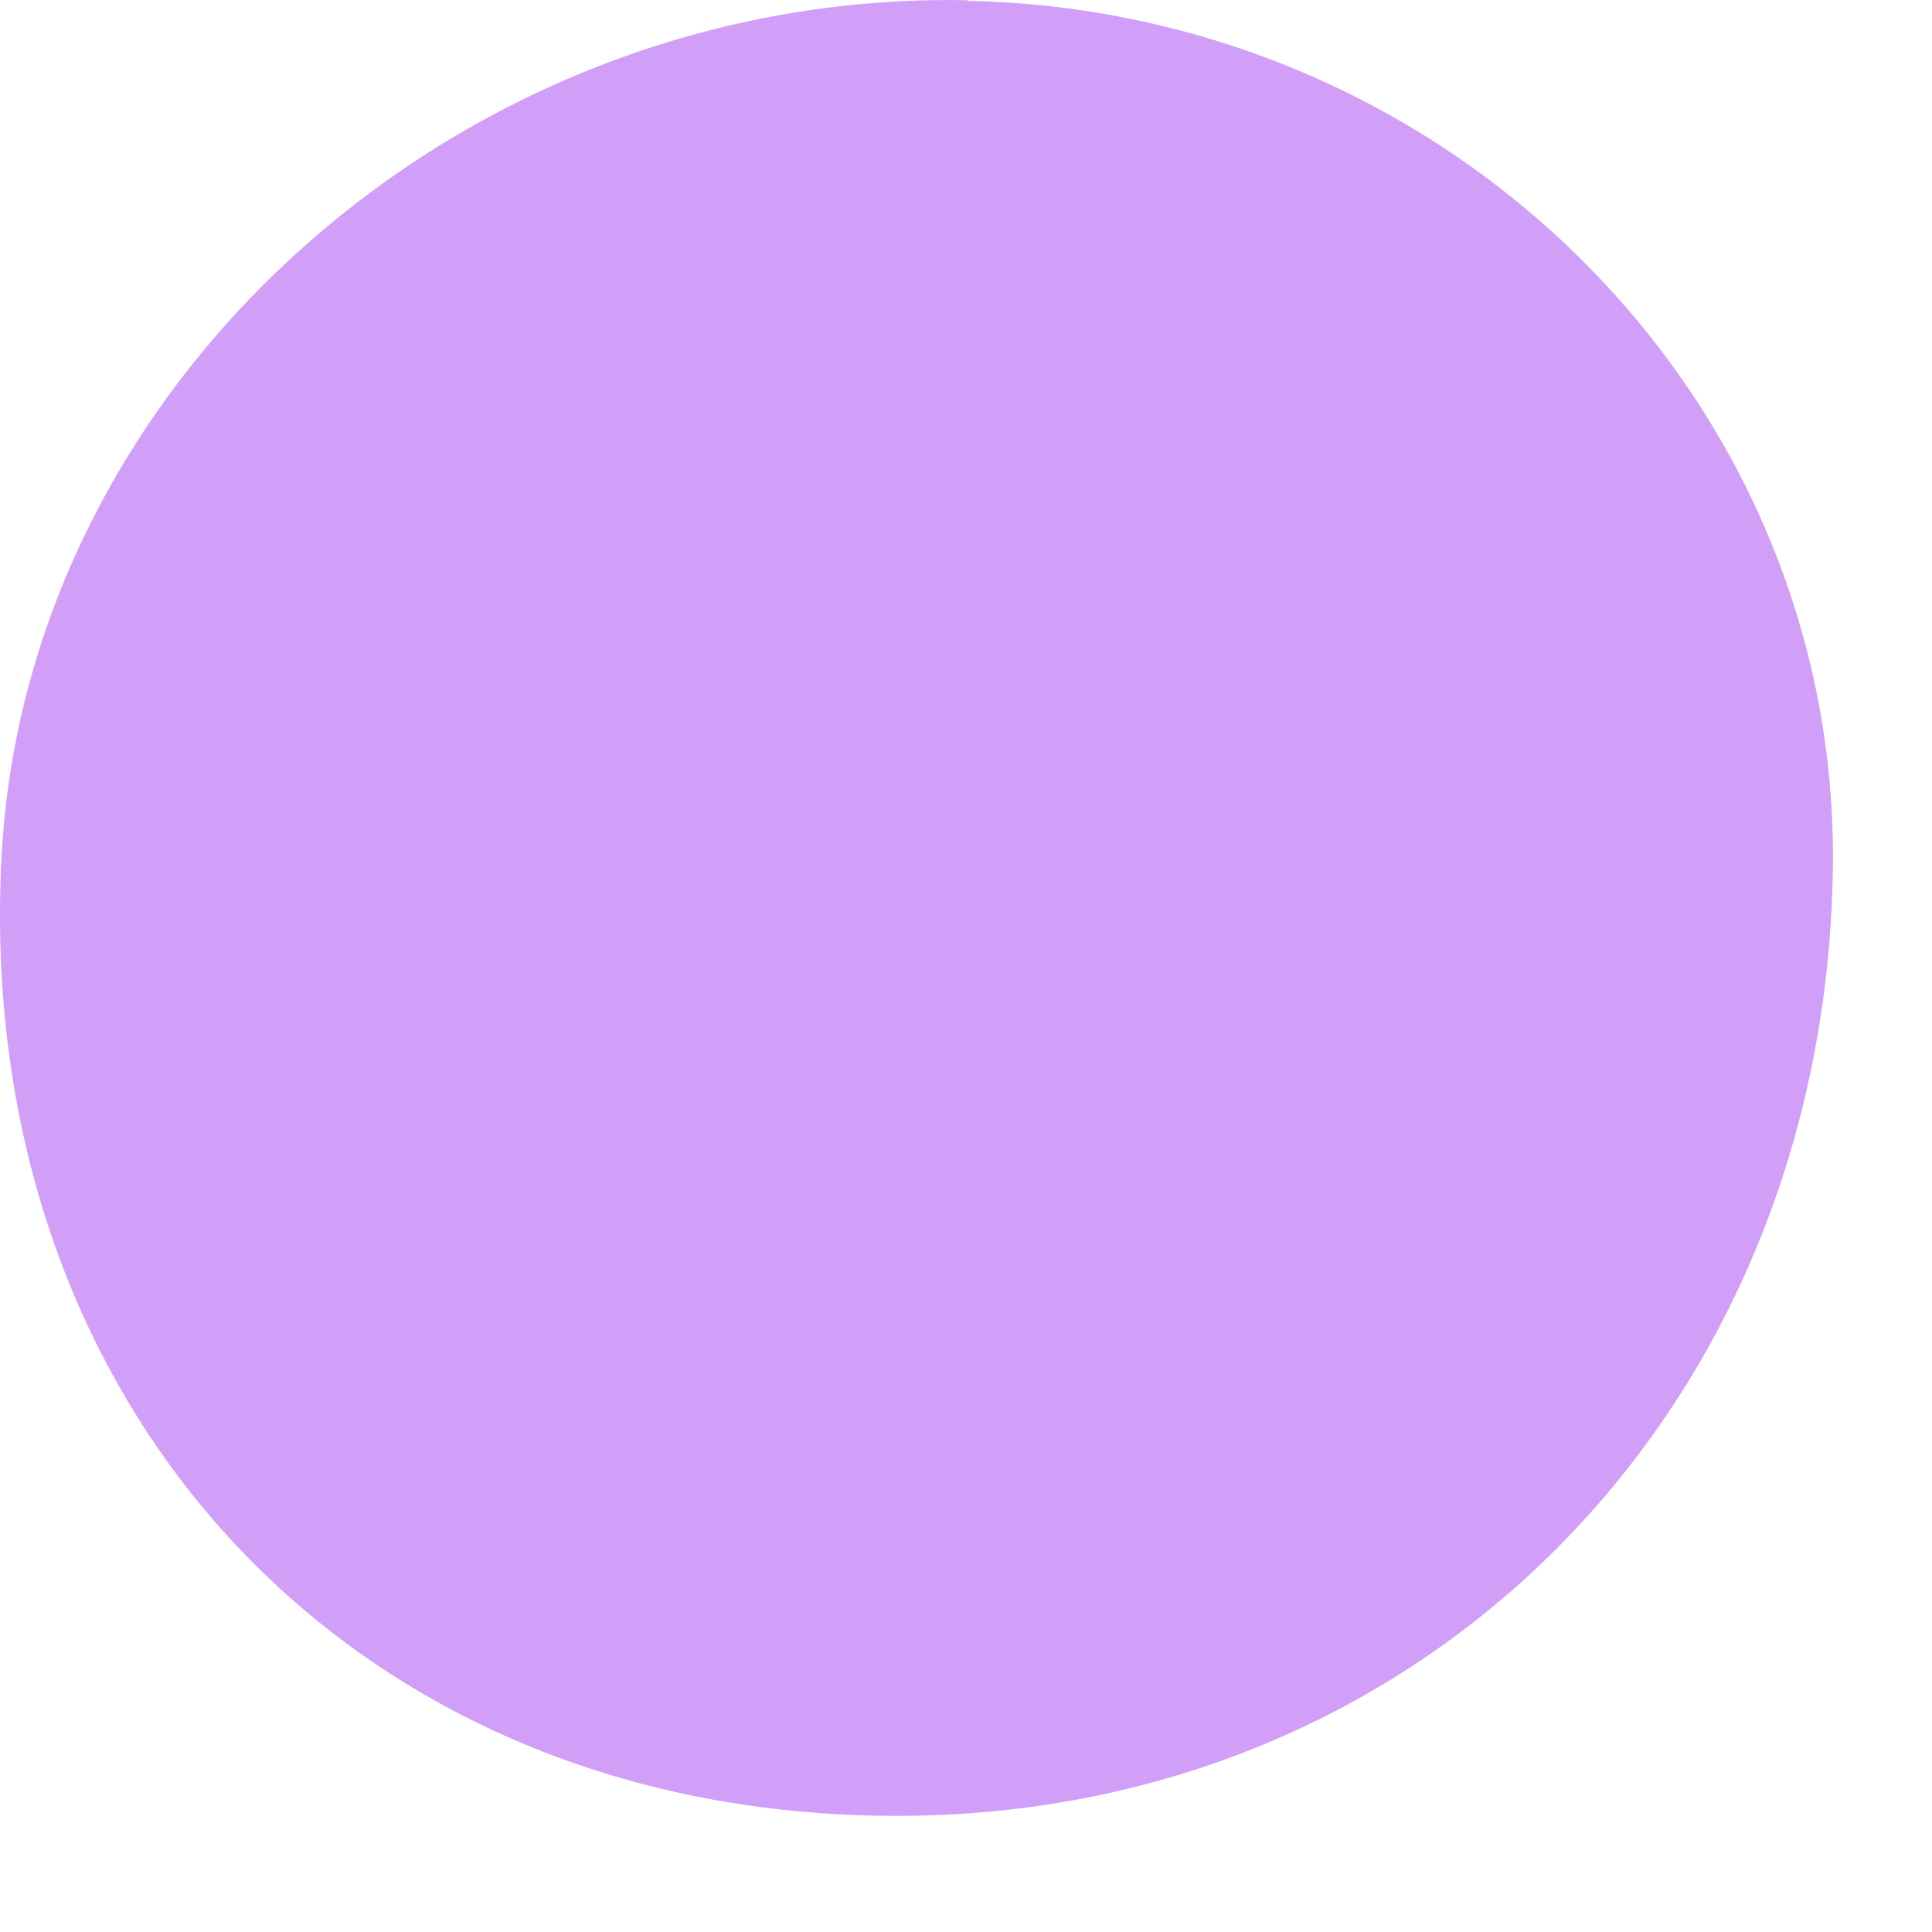
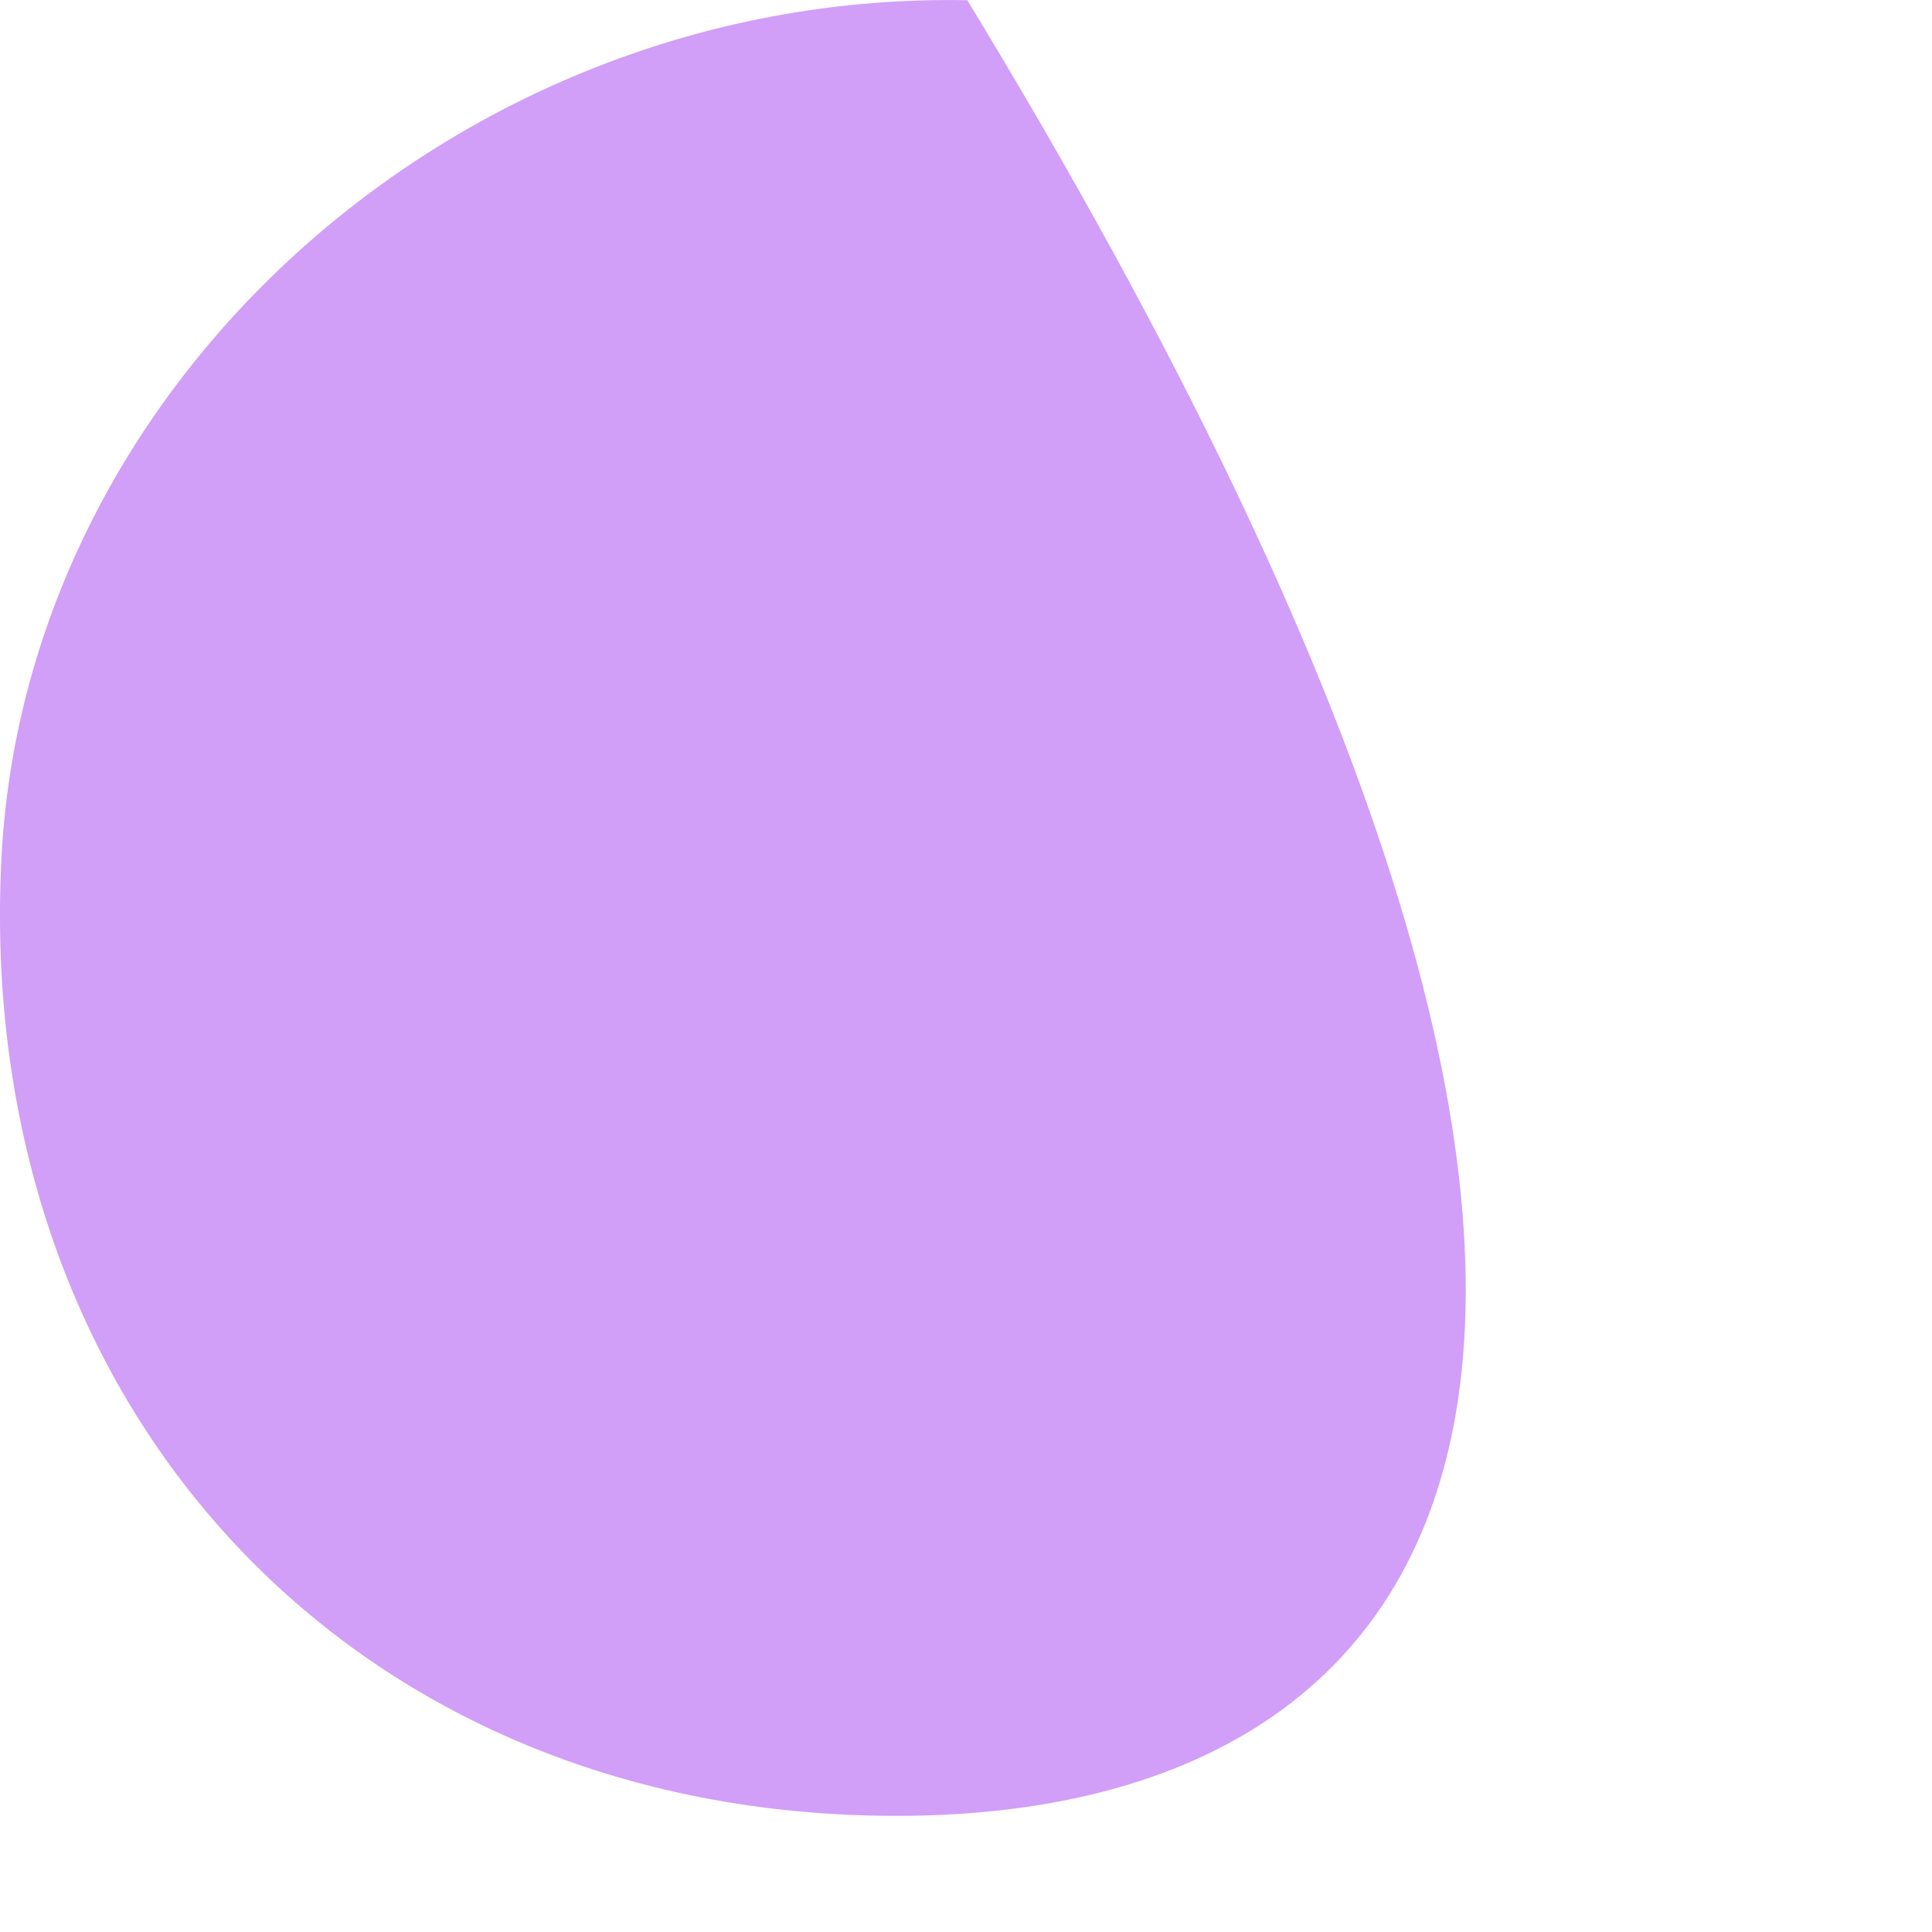
<svg xmlns="http://www.w3.org/2000/svg" width="16" height="16" viewBox="0 0 16 16" fill="none">
-   <path d="M8.014 0.007C12.025 0.089 15.236 3.31 15.179 7.197C15.112 11.683 11.793 15.043 7.421 15.038C2.914 15.038 -0.229 11.657 0.013 7.089C0.225 3.13 3.848 -0.081 8.014 0.002V0.007Z" fill="#D19EF8" />
+   <path d="M8.014 0.007C15.112 11.683 11.793 15.043 7.421 15.038C2.914 15.038 -0.229 11.657 0.013 7.089C0.225 3.13 3.848 -0.081 8.014 0.002V0.007Z" fill="#D19EF8" />
</svg>